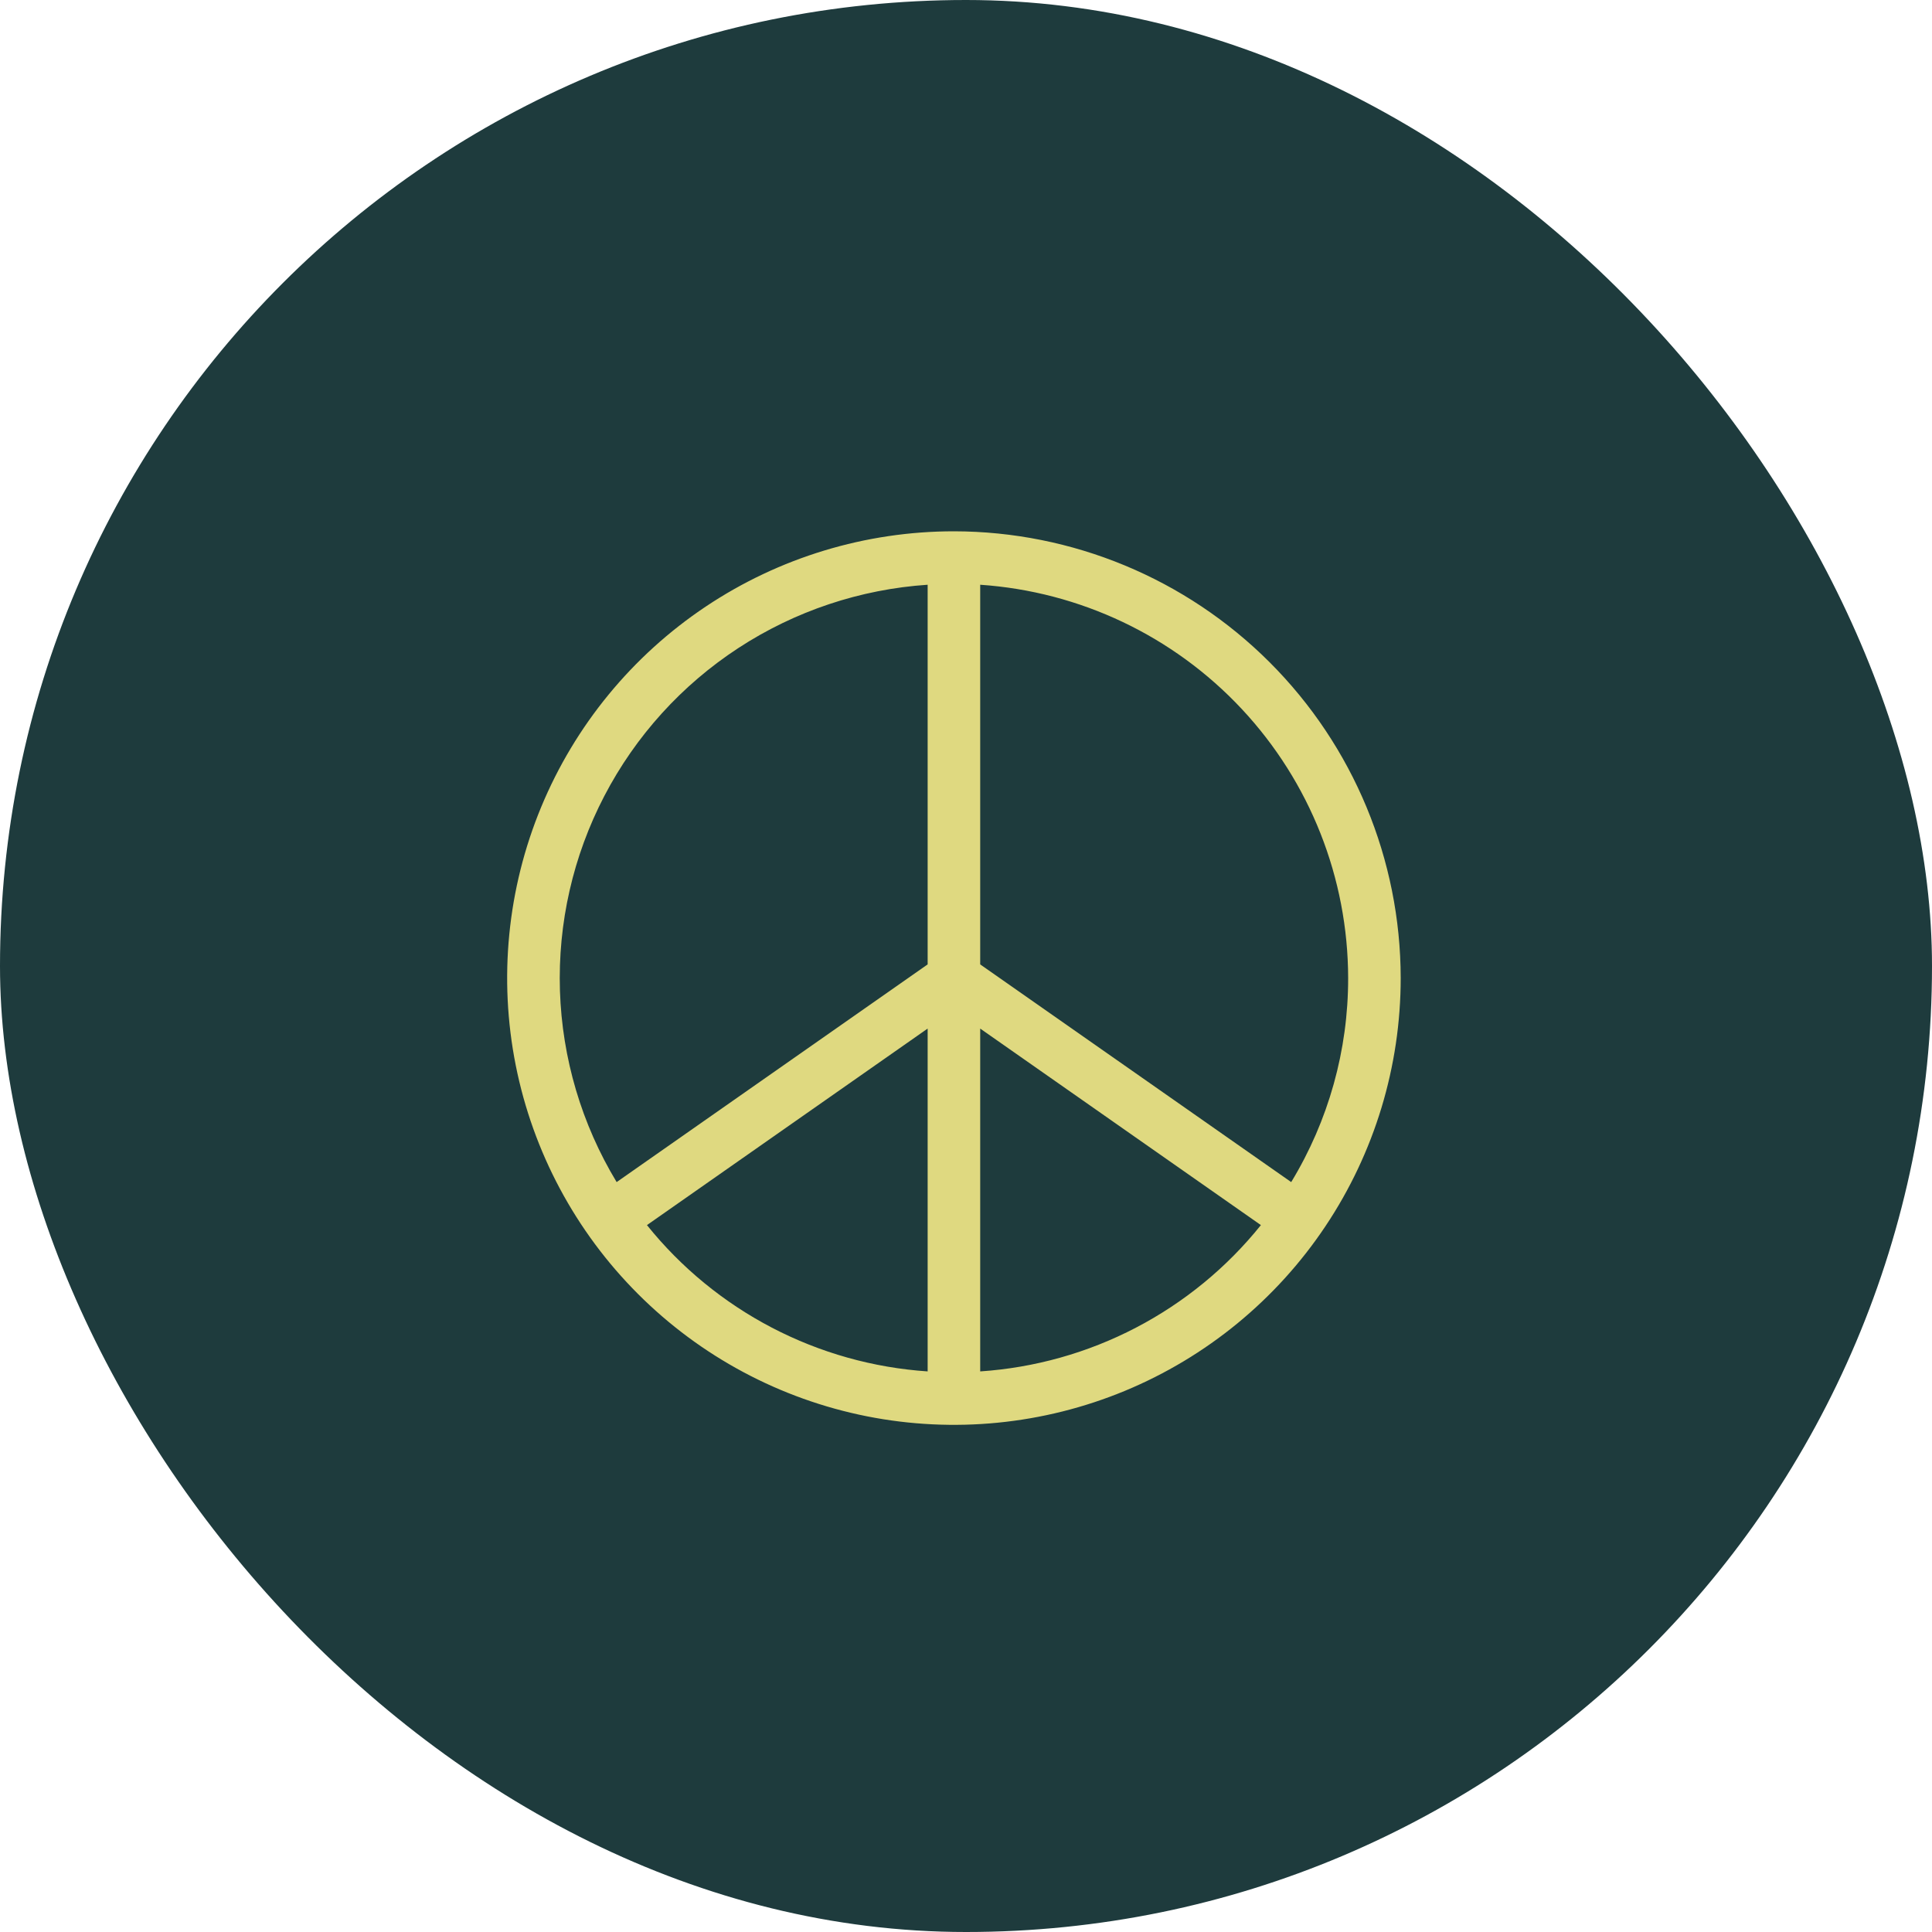
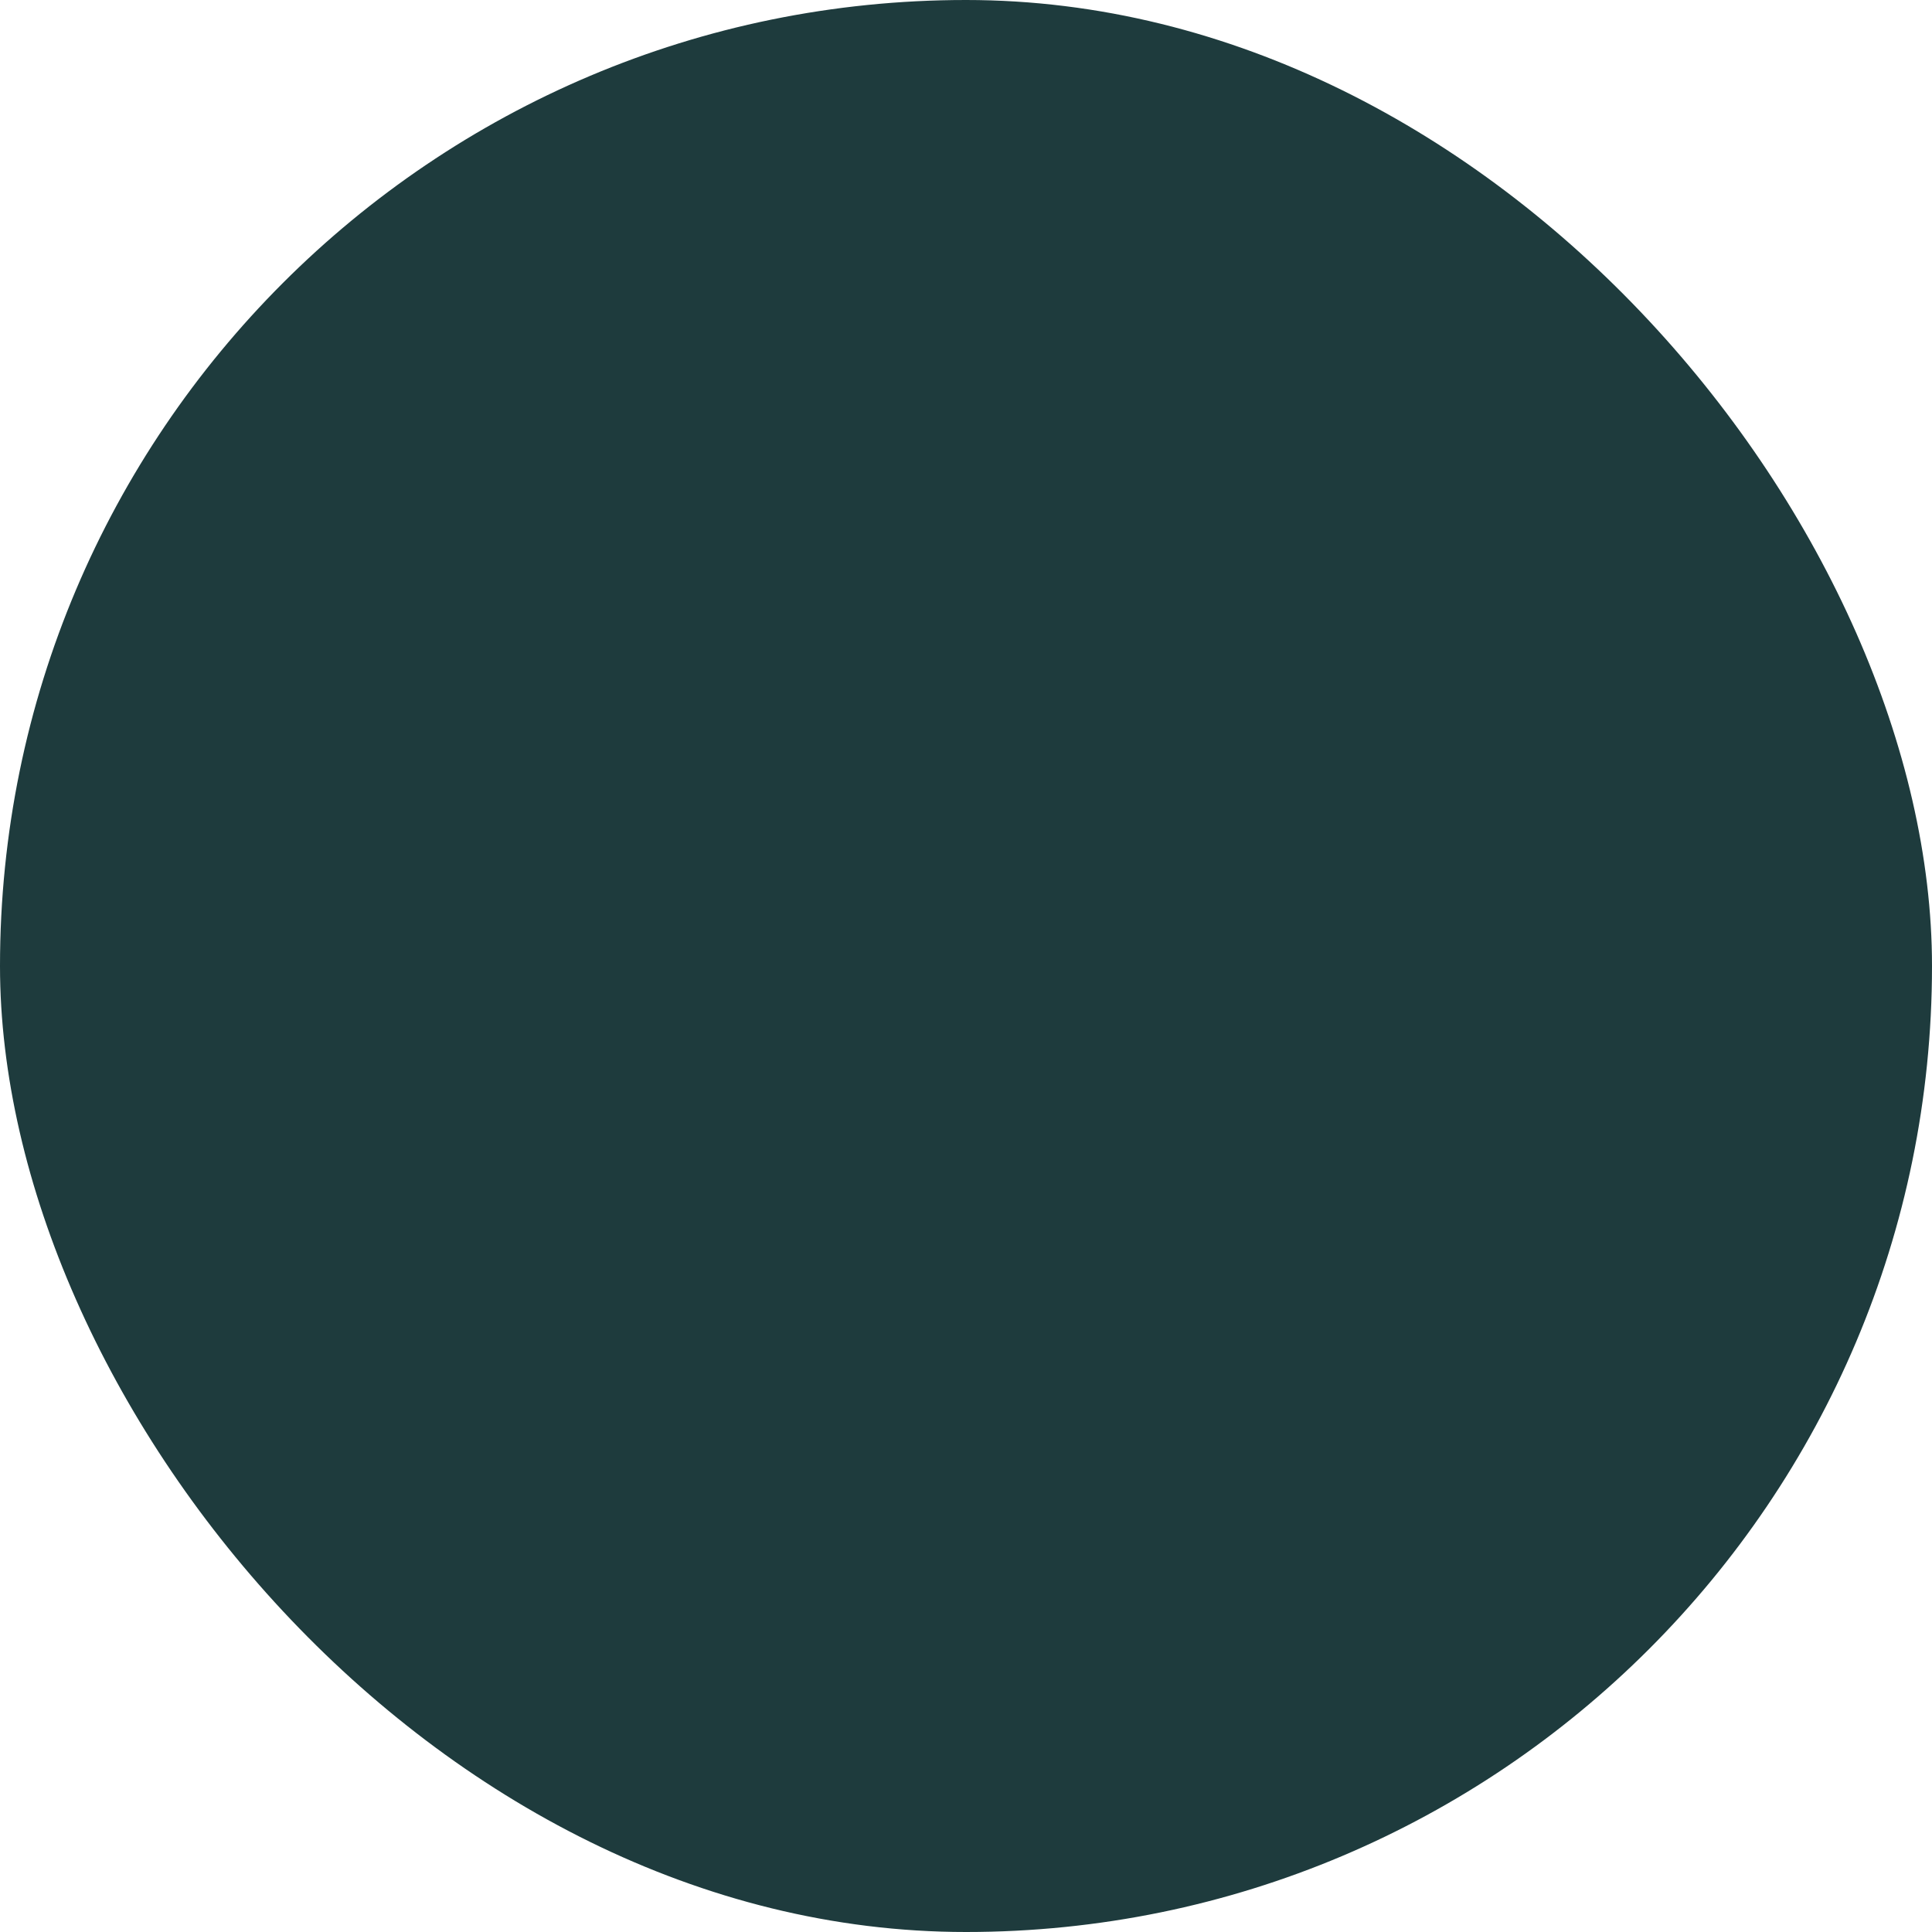
<svg xmlns="http://www.w3.org/2000/svg" width="80" height="80" viewBox="0 0 80 80" fill="none">
  <rect width="80" height="80" rx="40" fill="#1E3B3D" />
-   <path d="M39.5 22C35.841 22 32.264 23.085 29.222 25.118C26.18 27.151 23.808 30.04 22.408 33.42C21.008 36.801 20.642 40.52 21.355 44.109C22.069 47.698 23.831 50.994 26.419 53.581C29.006 56.169 32.302 57.931 35.891 58.645C39.48 59.358 43.199 58.992 46.58 57.592C49.96 56.191 52.849 53.82 54.882 50.778C56.915 47.736 58 44.159 58 40.5C57.994 35.595 56.043 30.893 52.575 27.425C49.107 23.957 44.405 22.006 39.5 22ZM55.824 40.5C55.828 43.479 55.013 46.402 53.466 48.948L40.588 39.934V24.213C44.718 24.494 48.587 26.331 51.415 29.354C54.243 32.377 55.818 36.361 55.824 40.5ZM38.412 24.213V39.934L25.534 48.948C24.084 46.551 23.276 43.822 23.186 41.022C23.097 38.222 23.729 35.447 25.023 32.962C26.316 30.477 28.227 28.367 30.572 26.835C32.917 25.303 35.617 24.4 38.412 24.213ZM26.789 50.729L38.412 42.591V56.787C36.161 56.636 33.966 56.02 31.965 54.977C29.965 53.934 28.202 52.488 26.789 50.729ZM40.588 56.787V42.591L52.211 50.729C50.798 52.488 49.035 53.934 47.035 54.977C45.034 56.02 42.839 56.636 40.588 56.787Z" fill="#DFD980" />
</svg>